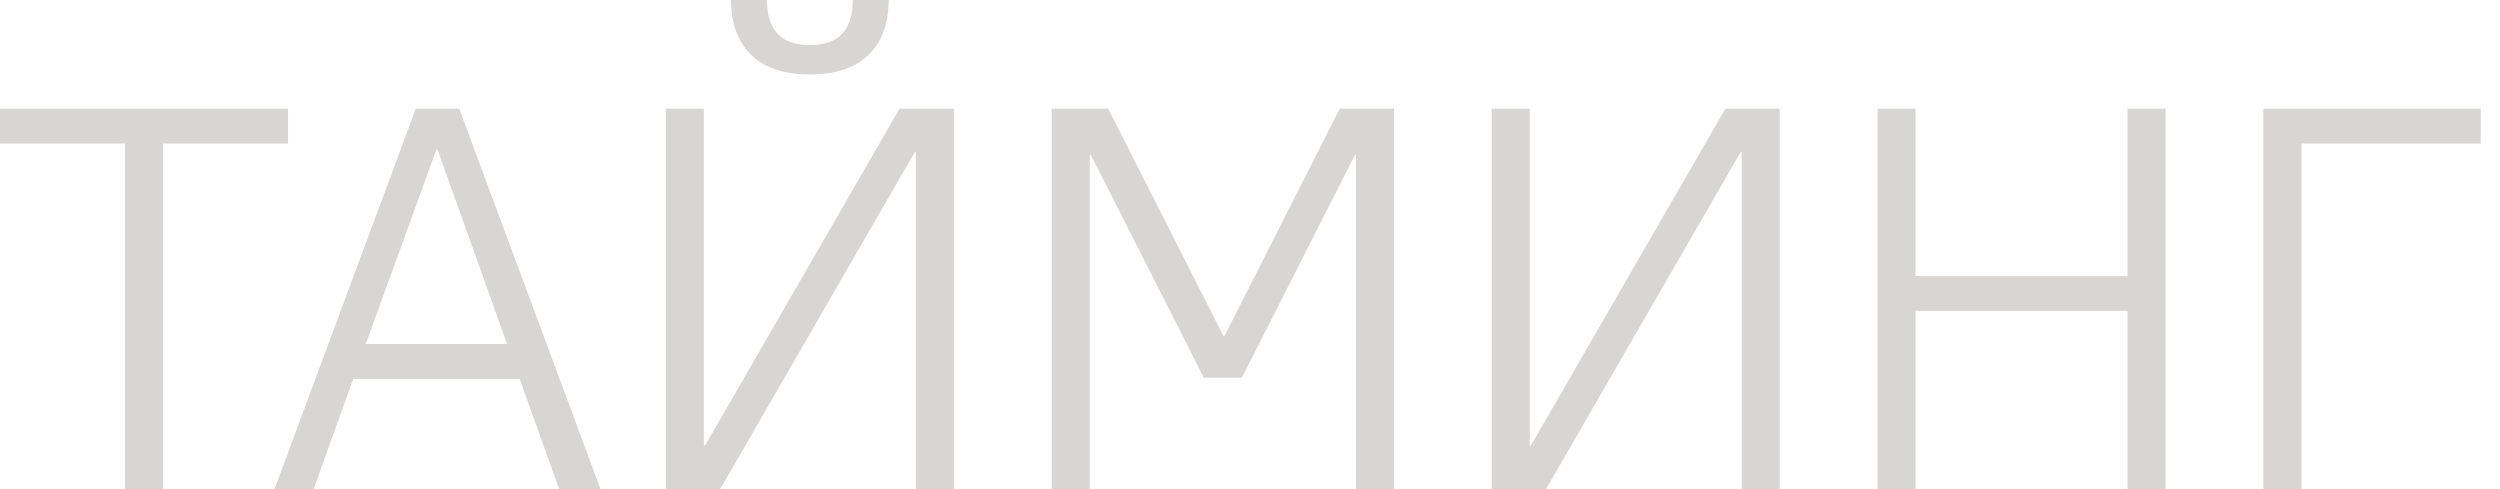
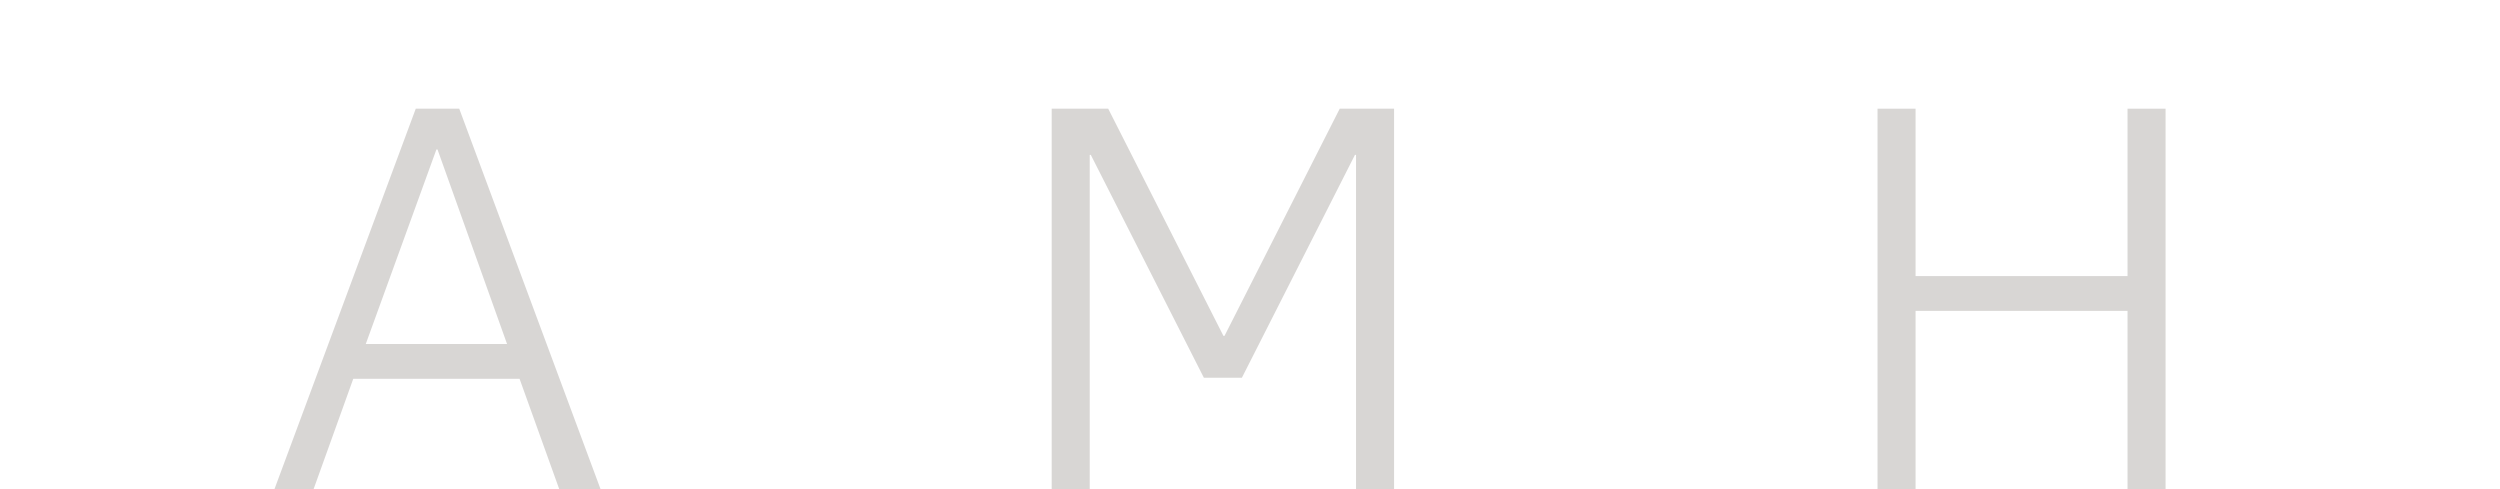
<svg xmlns="http://www.w3.org/2000/svg" width="92" height="18" viewBox="0 0 92 18" fill="none">
-   <path d="M4.6 5.28H0V4H10.6V5.28H6V18H4.6V5.28Z" fill="#D8D6D4" />
  <path d="M15.3 4H16.9L22.1 18H20.58L19.12 13.94H13L11.54 18H10.1L15.3 4ZM18.66 12.66L16.1 5.5H16.06L13.46 12.66H18.66Z" fill="#D8D6D4" />
-   <path d="M24.503 4H25.903V16.4H25.943L33.103 4H35.103V18H33.703V5.6H33.663L26.503 18H24.503V4ZM29.803 2.74C28.857 2.74 28.137 2.5 27.643 2.02C27.15 1.54 26.903 0.867 26.903 0H28.223C28.223 1.107 28.75 1.66 29.803 1.66C30.857 1.66 31.383 1.107 31.383 0H32.703C32.703 0.867 32.456 1.54 31.963 2.02C31.47 2.5 30.75 2.74 29.803 2.74Z" fill="#D8D6D4" />
  <path d="M38.702 4H40.782L45.022 12.36H45.062L49.302 4H51.302V18H49.902V5.7H49.862L45.702 13.9H44.302L40.142 5.7H40.102V18H38.702V4Z" fill="#D8D6D4" />
-   <path d="M54.894 4H56.294V16.4H56.334L63.494 4H65.494V18H64.094V5.6H64.054L56.894 18H54.894V4Z" fill="#D8D6D4" />
  <path d="M69.093 4H70.493V10.16H78.293V4H79.693V18H78.293V11.44H70.493V18H69.093V4Z" fill="#D8D6D4" />
-   <path d="M83.292 4H91.292V5.28H84.692V18H83.292V4Z" fill="#D8D6D4" />
</svg>